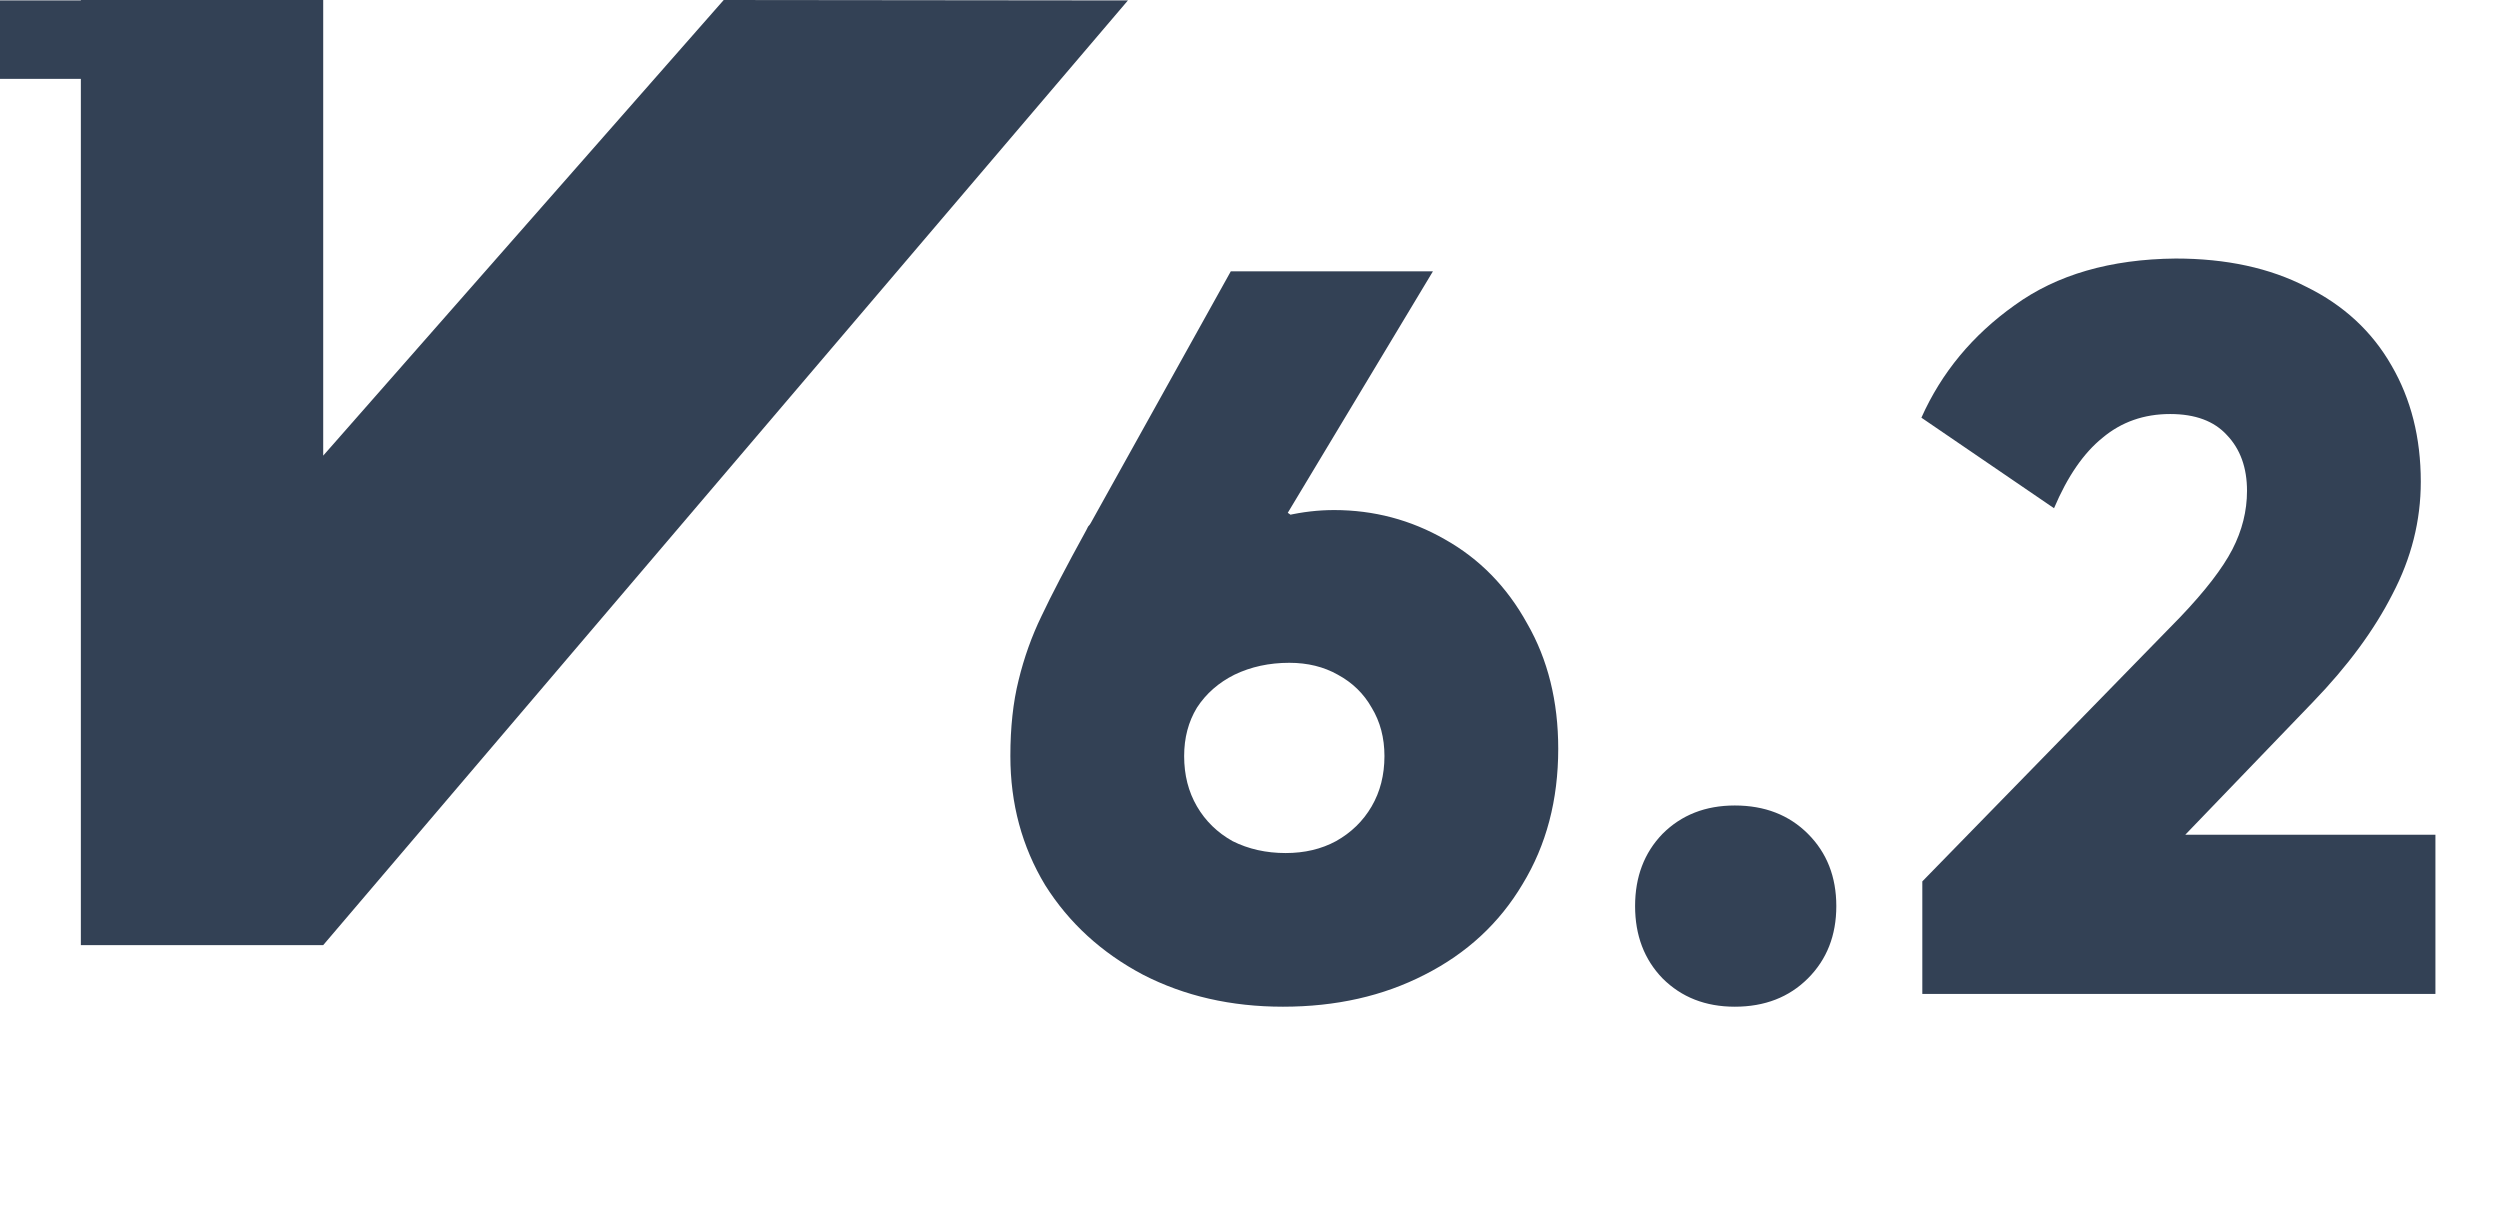
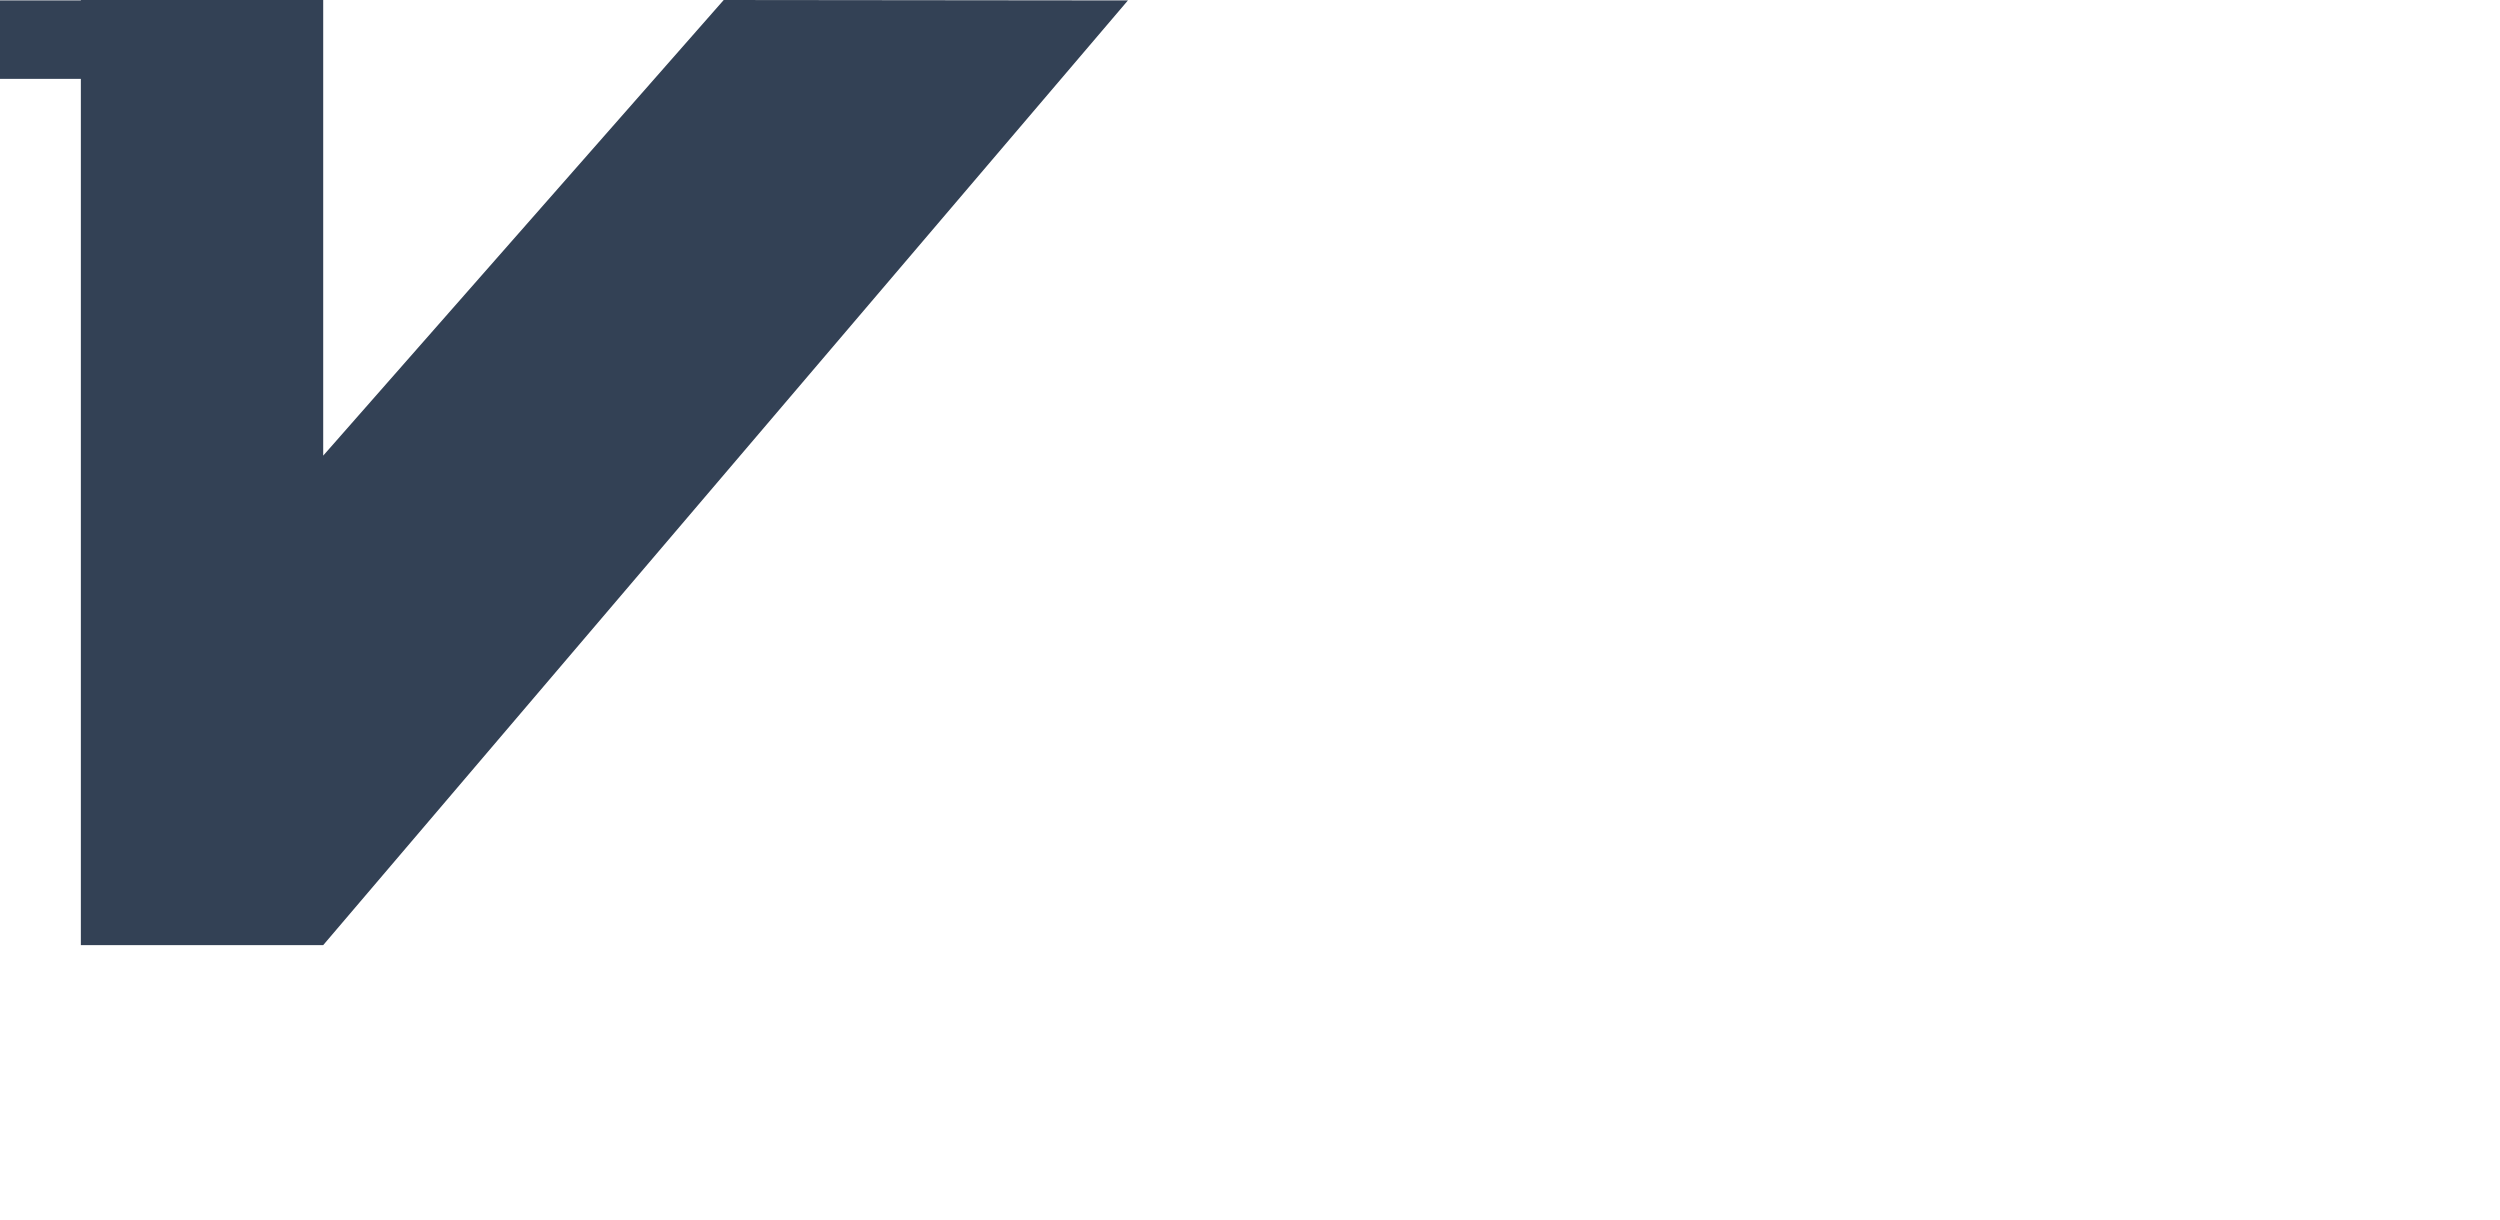
<svg xmlns="http://www.w3.org/2000/svg" width="82" height="40" viewBox="0 0 82 40" fill="none">
  <path d="M23.738 0L10.601 14.945V0H2.652V0.014H0V2.586H2.652V31H10.601L36.996 0.014L23.738 0Z" fill="#334155" />
-   <path d="M42.08 33.02C40.38 33.02 38.85 32.67 37.49 31.97C36.13 31.25 35.06 30.27 34.28 29.03C33.52 27.77 33.14 26.36 33.14 24.8C33.14 23.86 33.23 23.03 33.41 22.31C33.59 21.57 33.84 20.87 34.16 20.21C34.48 19.53 34.97 18.59 35.63 17.39C35.65 17.35 35.67 17.31 35.69 17.27C35.73 17.23 35.76 17.19 35.78 17.15L40.37 8.9H47L40.76 19.28L40.79 17.51C41.23 17.23 41.7 17.03 42.2 16.91C42.72 16.79 43.24 16.73 43.76 16.73C45.06 16.73 46.27 17.05 47.39 17.69C48.53 18.33 49.43 19.25 50.09 20.45C50.77 21.63 51.11 23 51.11 24.56C51.11 26.24 50.72 27.72 49.94 29C49.18 30.28 48.11 31.27 46.73 31.97C45.37 32.67 43.82 33.02 42.08 33.02ZM42.17 27.98C42.79 27.98 43.34 27.85 43.82 27.59C44.32 27.31 44.71 26.93 44.99 26.45C45.27 25.97 45.41 25.42 45.41 24.8C45.41 24.2 45.27 23.67 44.99 23.21C44.73 22.75 44.36 22.39 43.88 22.13C43.42 21.87 42.89 21.74 42.29 21.74C41.63 21.74 41.03 21.87 40.49 22.13C39.97 22.39 39.56 22.75 39.26 23.21C38.98 23.67 38.84 24.2 38.84 24.8C38.84 25.42 38.98 25.97 39.26 26.45C39.54 26.93 39.93 27.31 40.43 27.59C40.95 27.85 41.53 27.98 42.17 27.98ZM41 17.3L41.63 16.4L42.89 17.27L42.23 18.17L41 17.3ZM56.901 33.02C55.941 33.02 55.151 32.71 54.531 32.09C53.931 31.47 53.631 30.68 53.631 29.72C53.631 28.76 53.931 27.97 54.531 27.35C55.151 26.73 55.941 26.42 56.901 26.42C57.881 26.42 58.681 26.73 59.301 27.35C59.921 27.97 60.231 28.76 60.231 29.72C60.231 30.68 59.921 31.47 59.301 32.09C58.681 32.71 57.881 33.02 56.901 33.02ZM71.182 13.58C70.322 13.58 69.582 13.84 68.962 14.36C68.342 14.86 67.812 15.63 67.372 16.67L63.022 13.7C63.682 12.22 64.702 10.99 66.082 10.01C67.462 9.01 69.222 8.5 71.362 8.48C73.022 8.48 74.452 8.79 75.652 9.41C76.872 10.01 77.802 10.87 78.442 11.99C79.082 13.09 79.402 14.36 79.402 15.8C79.402 17.08 79.092 18.31 78.472 19.49C77.872 20.67 77.002 21.85 75.862 23.03L68.992 30.17L67.792 27.38H79.882V32.6H63.052V28.91L71.512 20.24C72.332 19.38 72.902 18.64 73.222 18.02C73.542 17.4 73.702 16.76 73.702 16.1C73.702 15.34 73.482 14.73 73.042 14.27C72.622 13.81 72.002 13.58 71.182 13.58Z" fill="#334155" />
</svg>